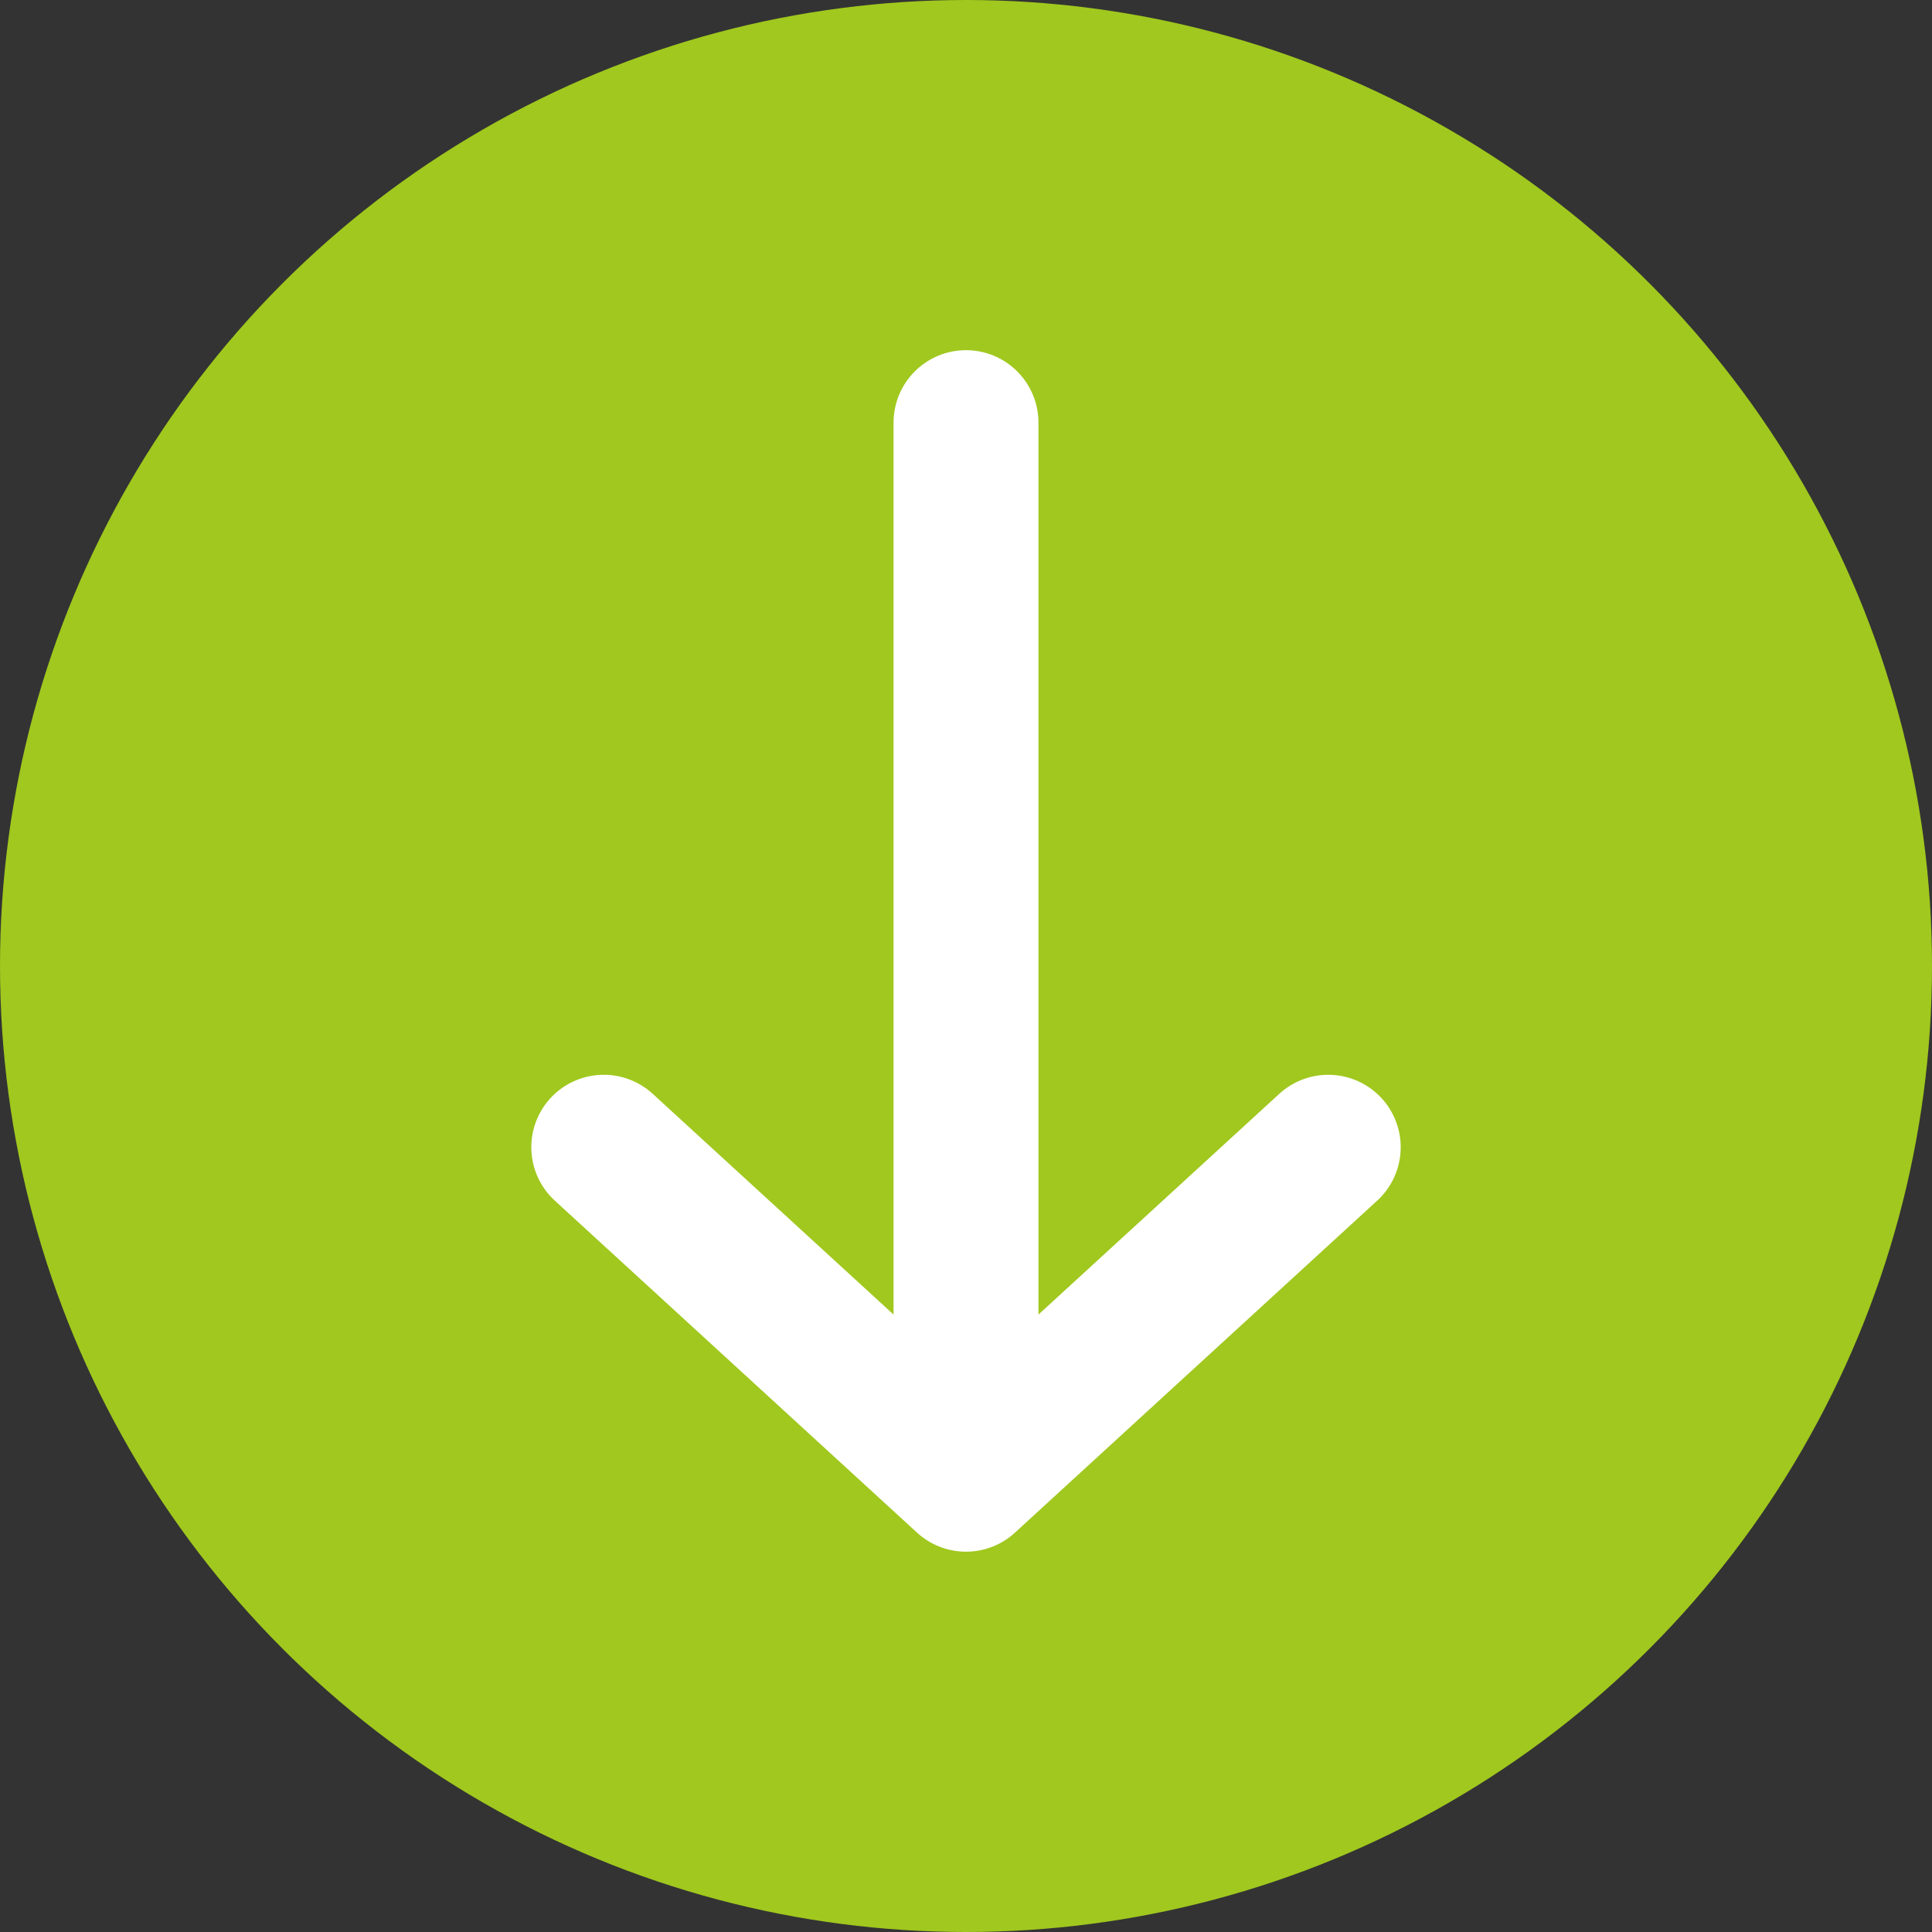
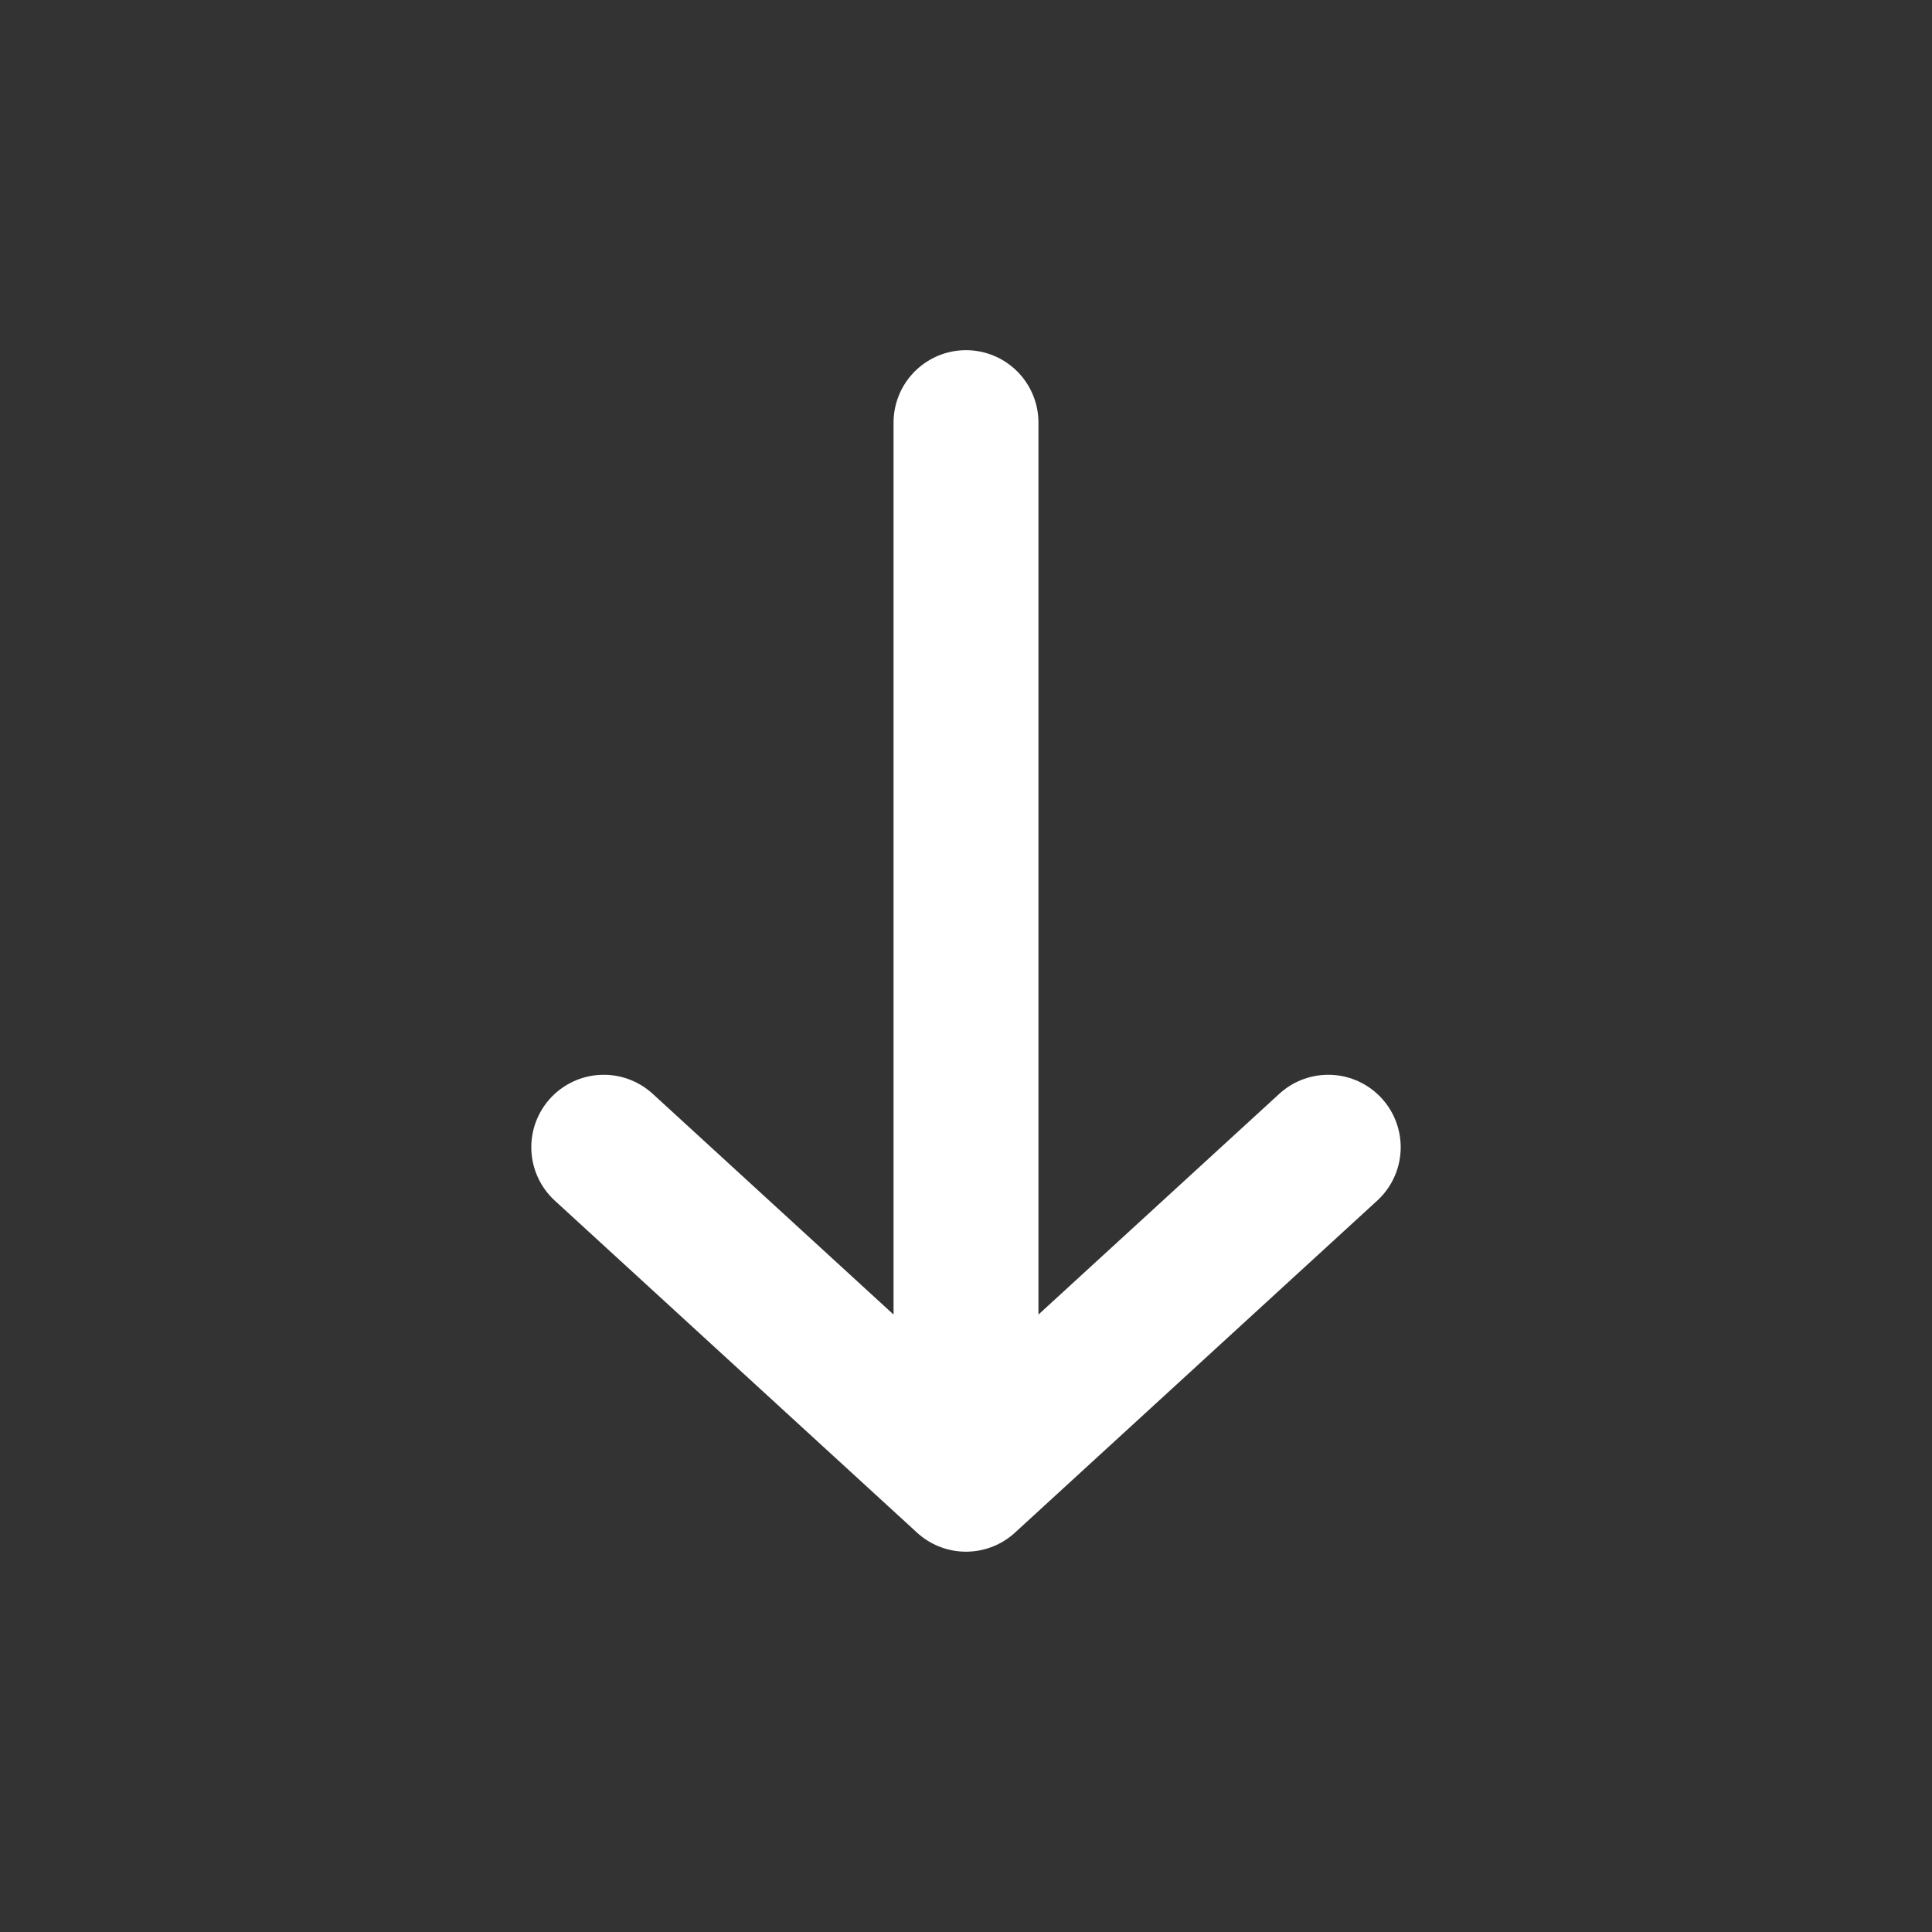
<svg xmlns="http://www.w3.org/2000/svg" width="20" height="20" viewBox="0 0 20 20" fill="none">
  <rect x="0" y="0" width="20" height="20" fill="#333333" stroke="none" />
-   <circle cx="10" cy="10" r="10" fill="#A0C81E" />
  <path d="M10 4.375V15.313M10 15.313L13.75 11.876M10 15.313L6.25 11.876" stroke="white" stroke-width="1.5" stroke-linecap="round" stroke-linejoin="round" />
</svg>